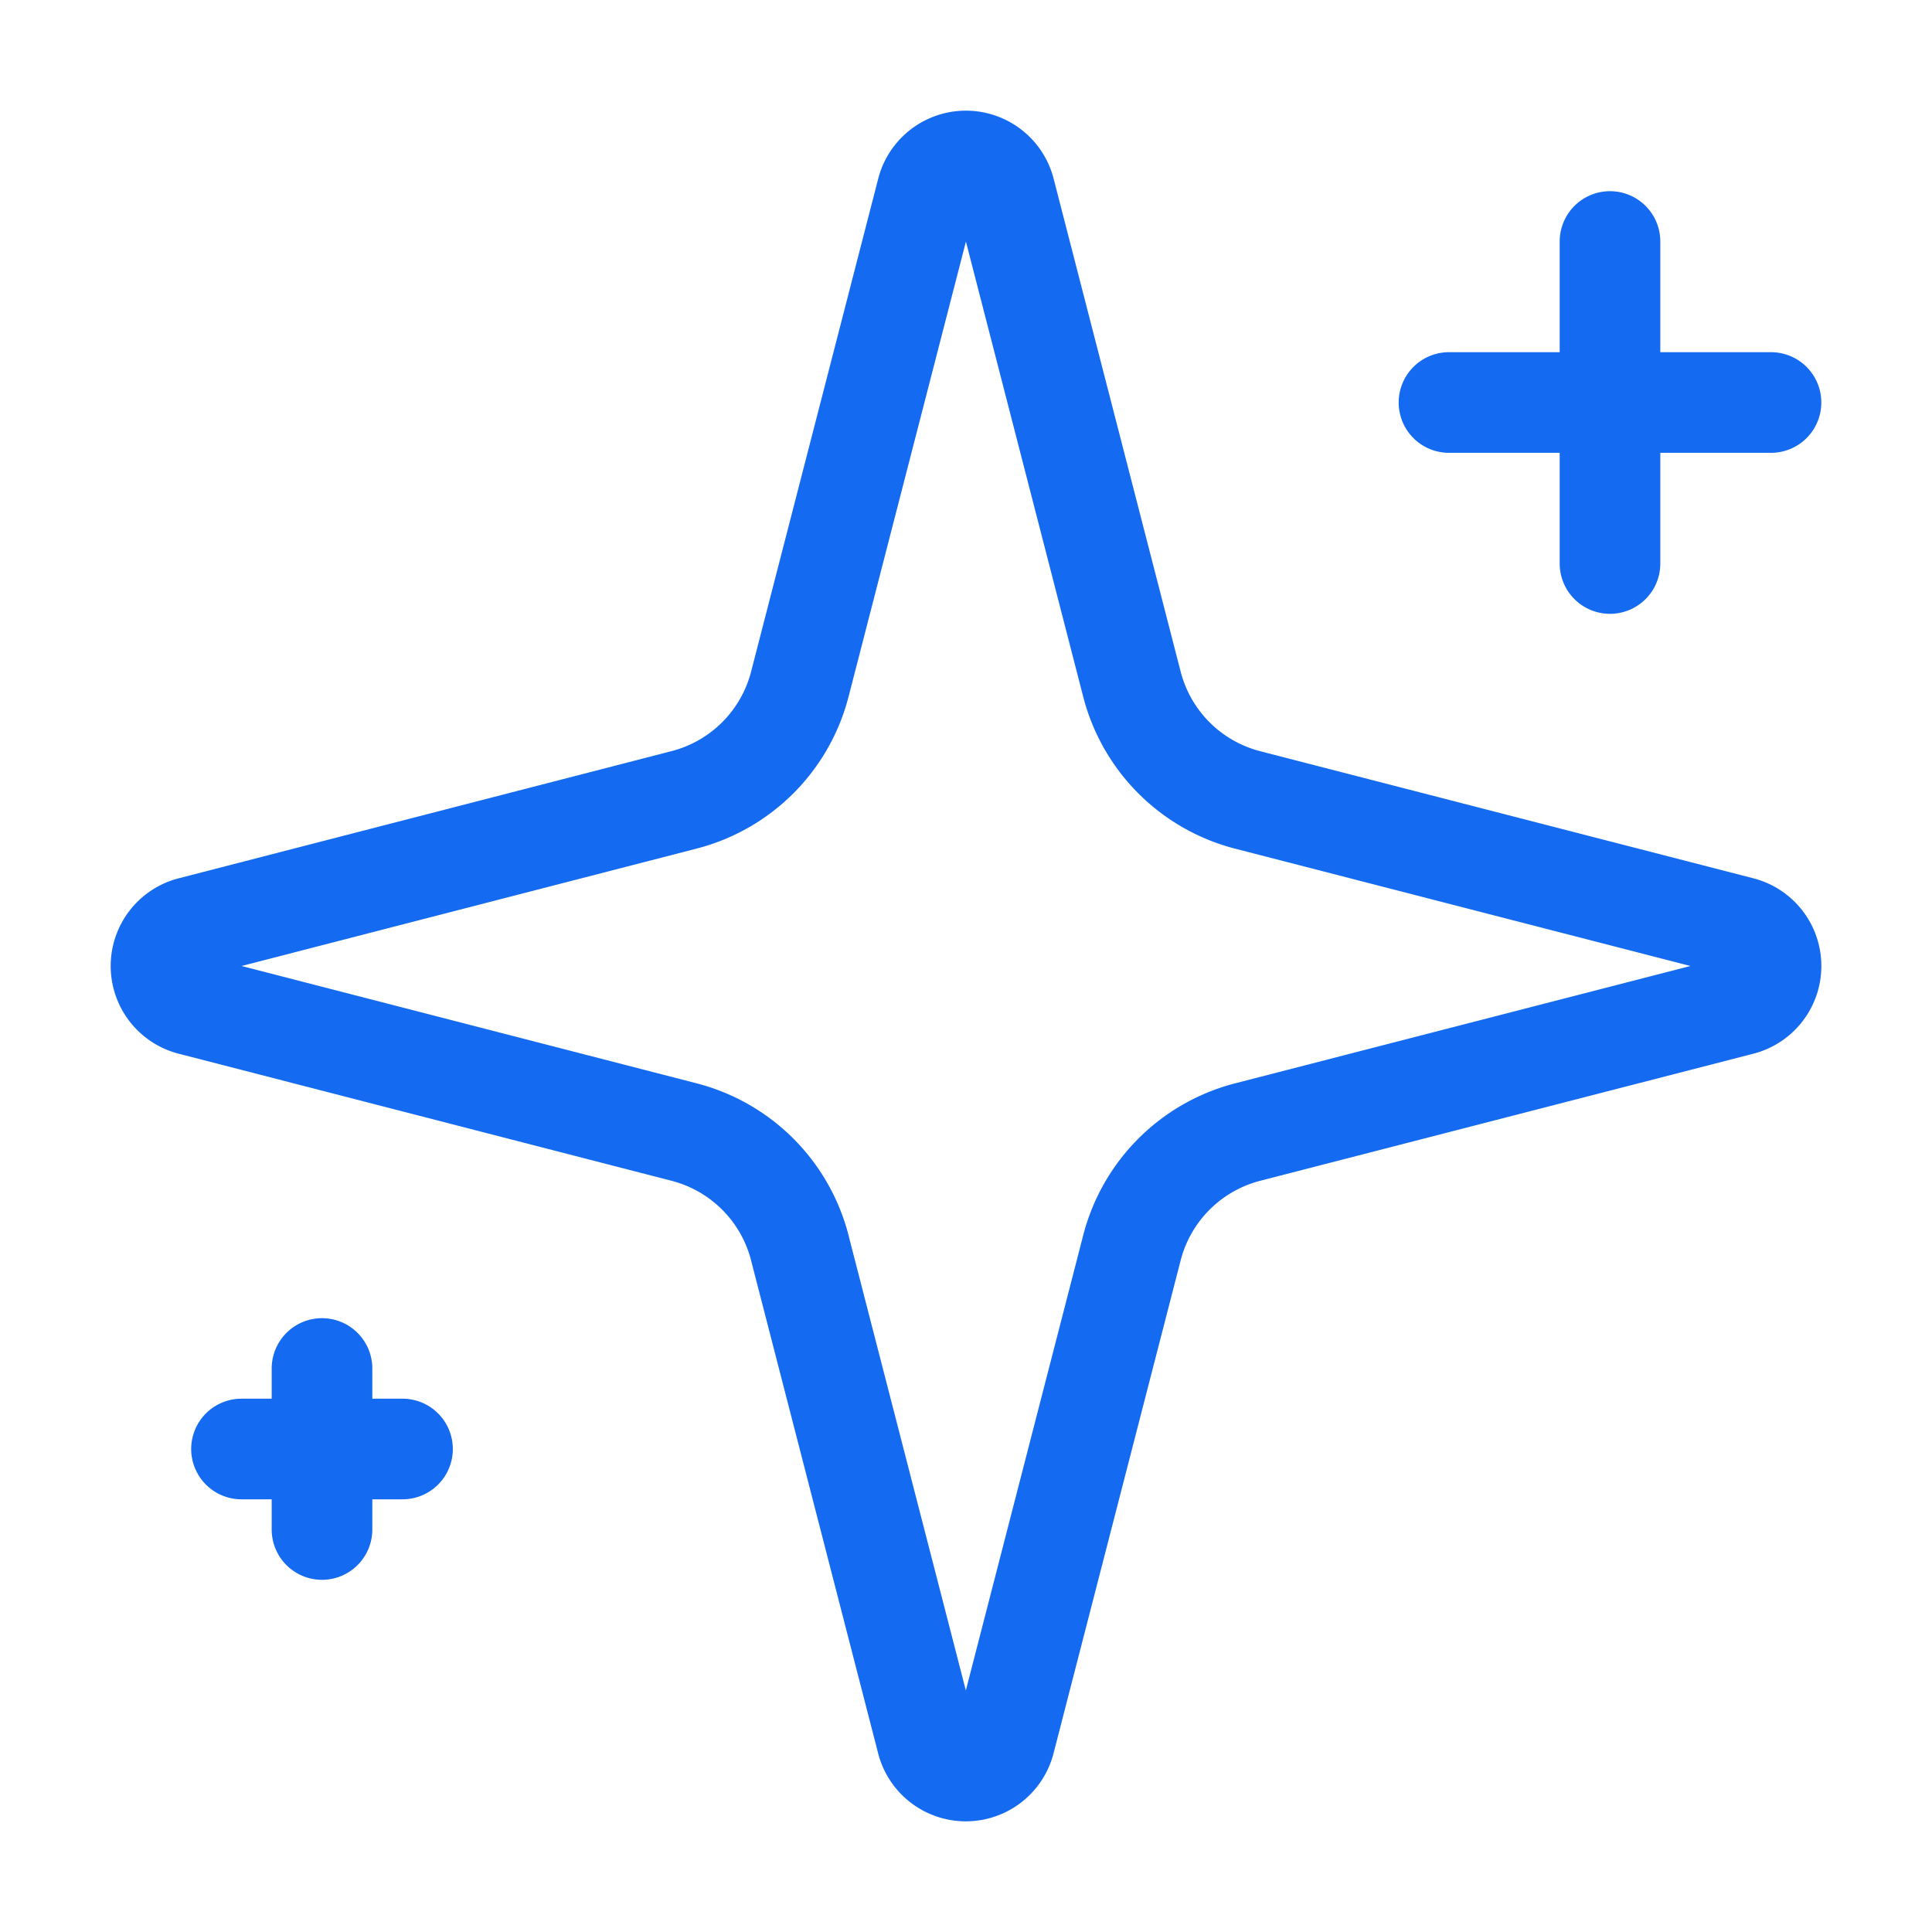
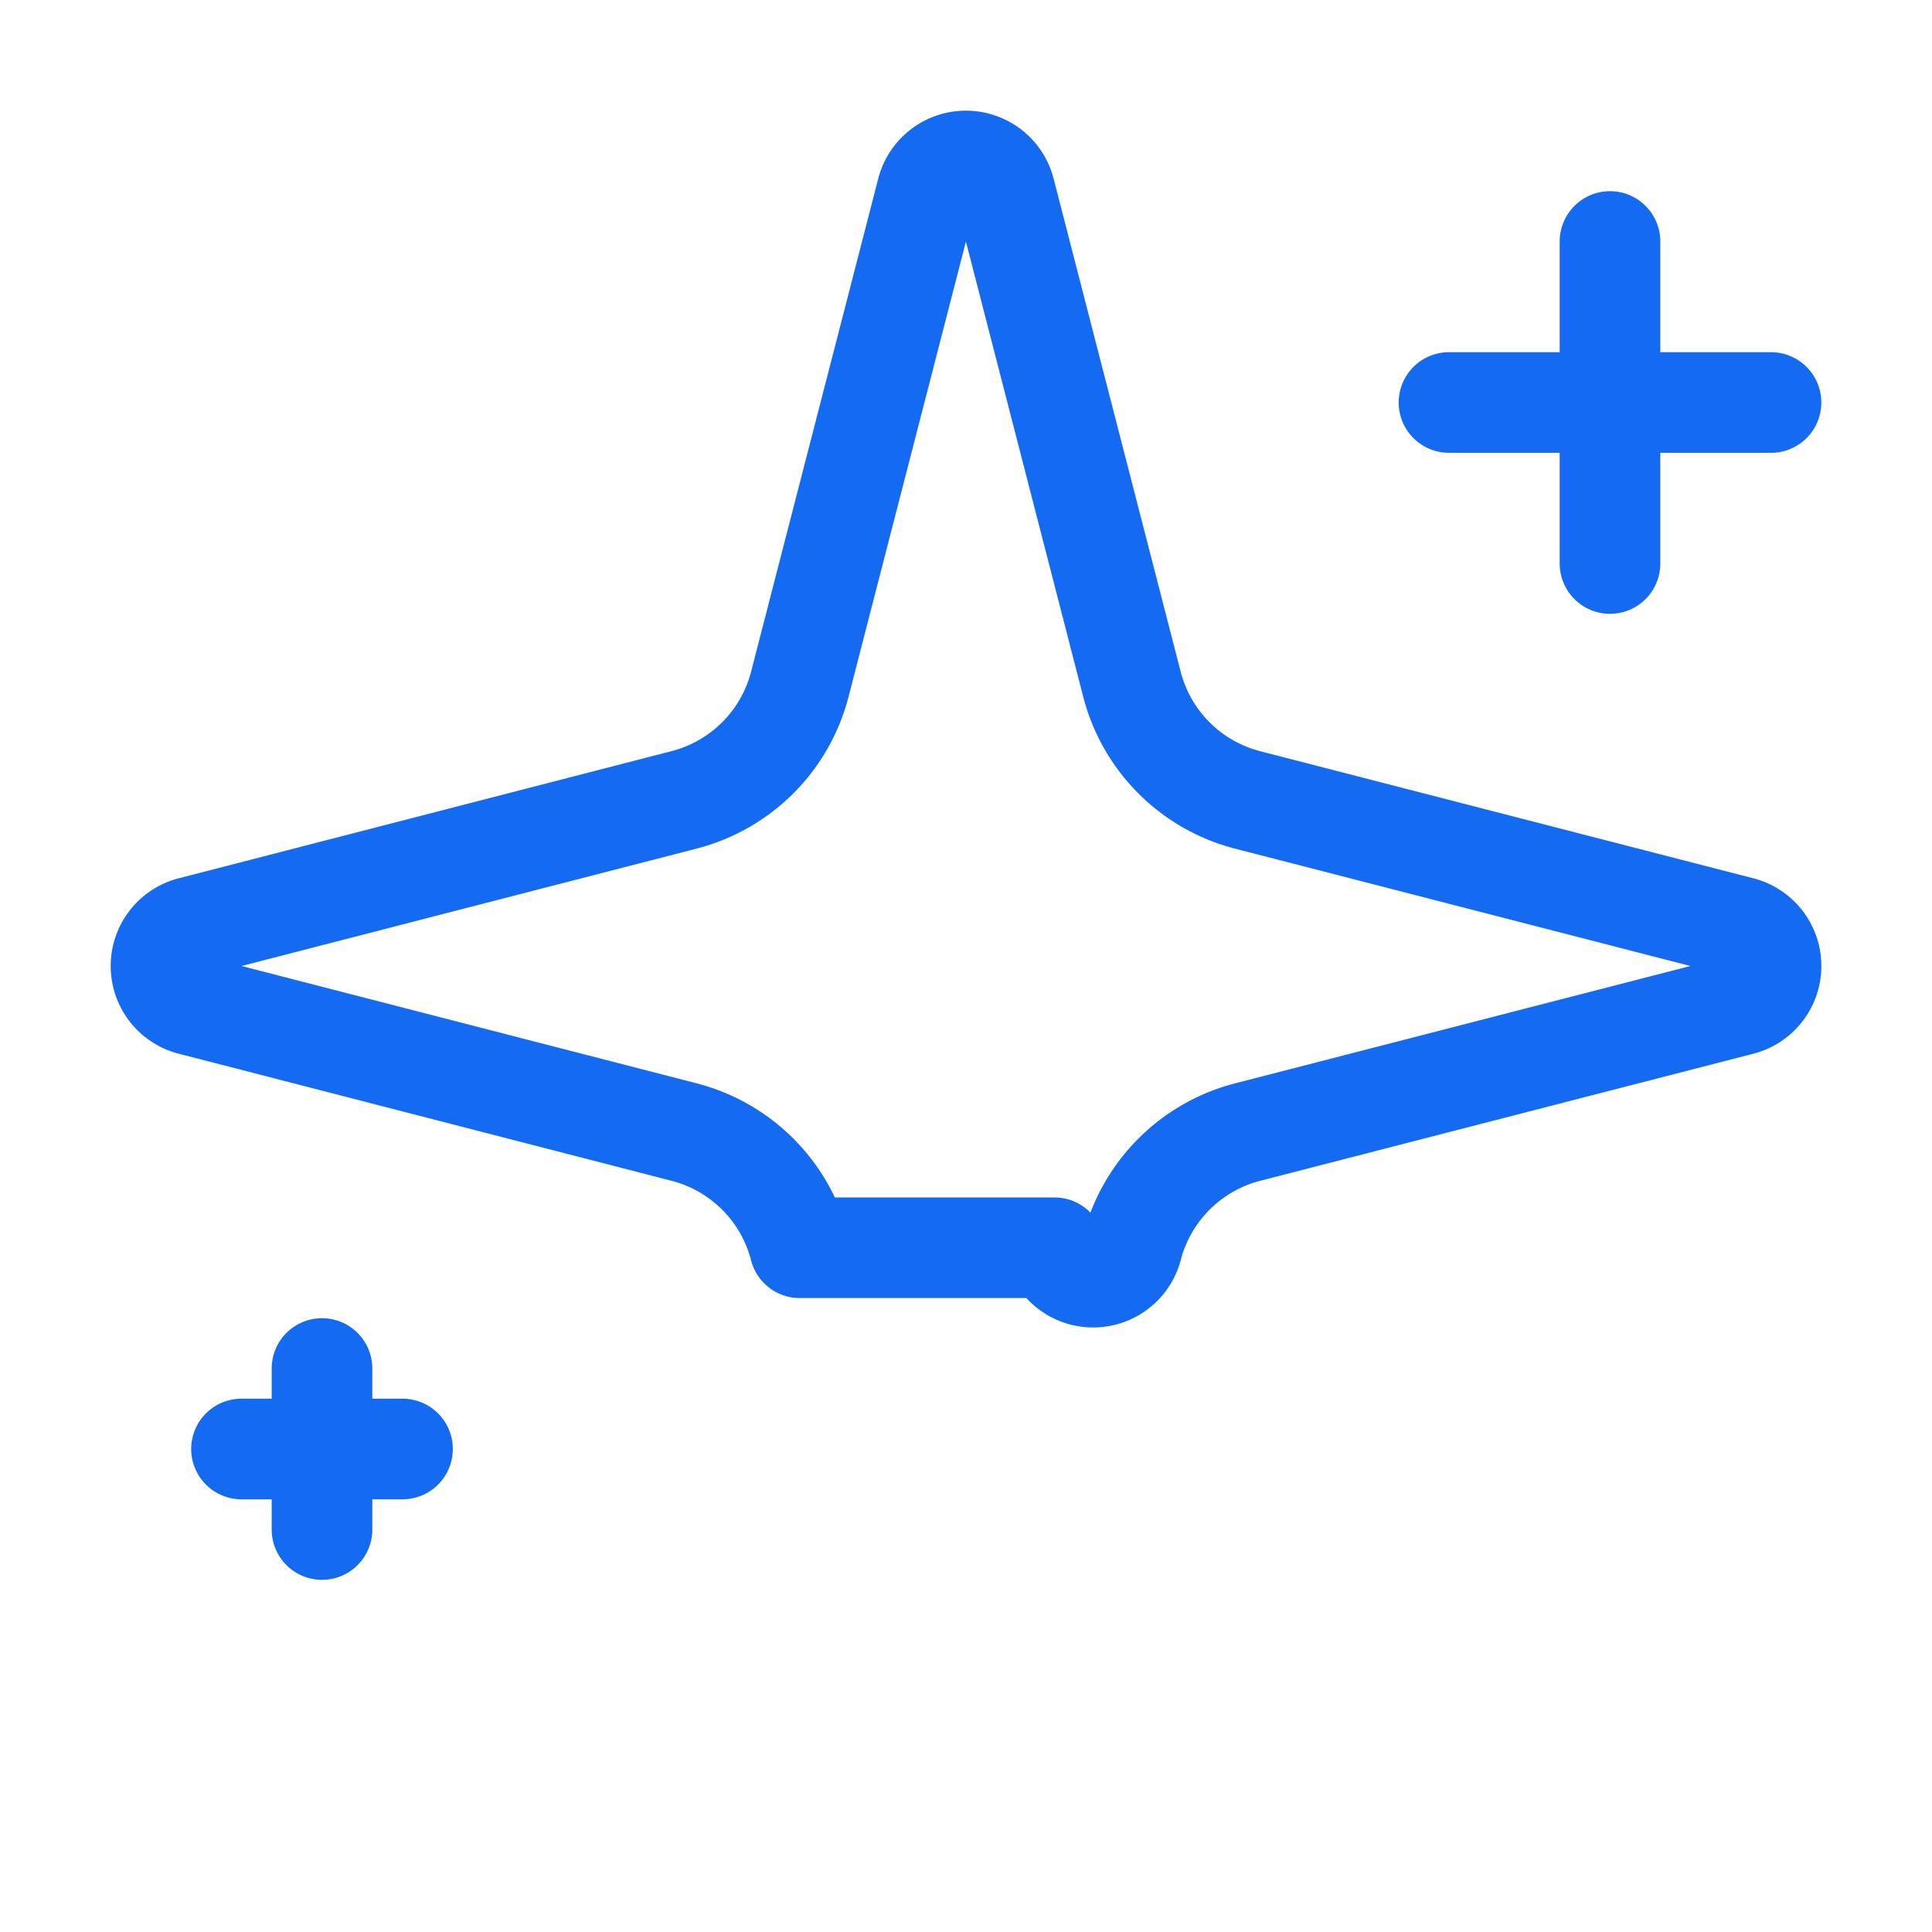
<svg xmlns="http://www.w3.org/2000/svg" width="48" height="48" fill="none" viewBox="0 0 48 48">
-   <path stroke="#146AF0" stroke-linecap="round" stroke-linejoin="round" stroke-width="2.5" d="M19.871 31a4 4 0 0 0-2.874-2.874l-12.27-3.164a1 1 0 0 1 0-1.924l12.27-3.166A4 4 0 0 0 19.871 17l3.164-12.27a1 1 0 0 1 1.926 0L28.123 17a4 4 0 0 0 2.874 2.874l12.27 3.162a1 1 0 0 1 0 1.928l-12.27 3.162A4 4 0 0 0 28.123 31l-3.164 12.27a1 1 0 0 1-1.926 0L19.87 31ZM40 6v8m4-4h-8M8 34v4m2-2H6" />
+   <path stroke="#146AF0" stroke-linecap="round" stroke-linejoin="round" stroke-width="2.5" d="M19.871 31a4 4 0 0 0-2.874-2.874l-12.27-3.164a1 1 0 0 1 0-1.924l12.27-3.166A4 4 0 0 0 19.871 17l3.164-12.27a1 1 0 0 1 1.926 0L28.123 17a4 4 0 0 0 2.874 2.874l12.27 3.162a1 1 0 0 1 0 1.928l-12.27 3.162A4 4 0 0 0 28.123 31a1 1 0 0 1-1.926 0L19.87 31ZM40 6v8m4-4h-8M8 34v4m2-2H6" />
</svg>